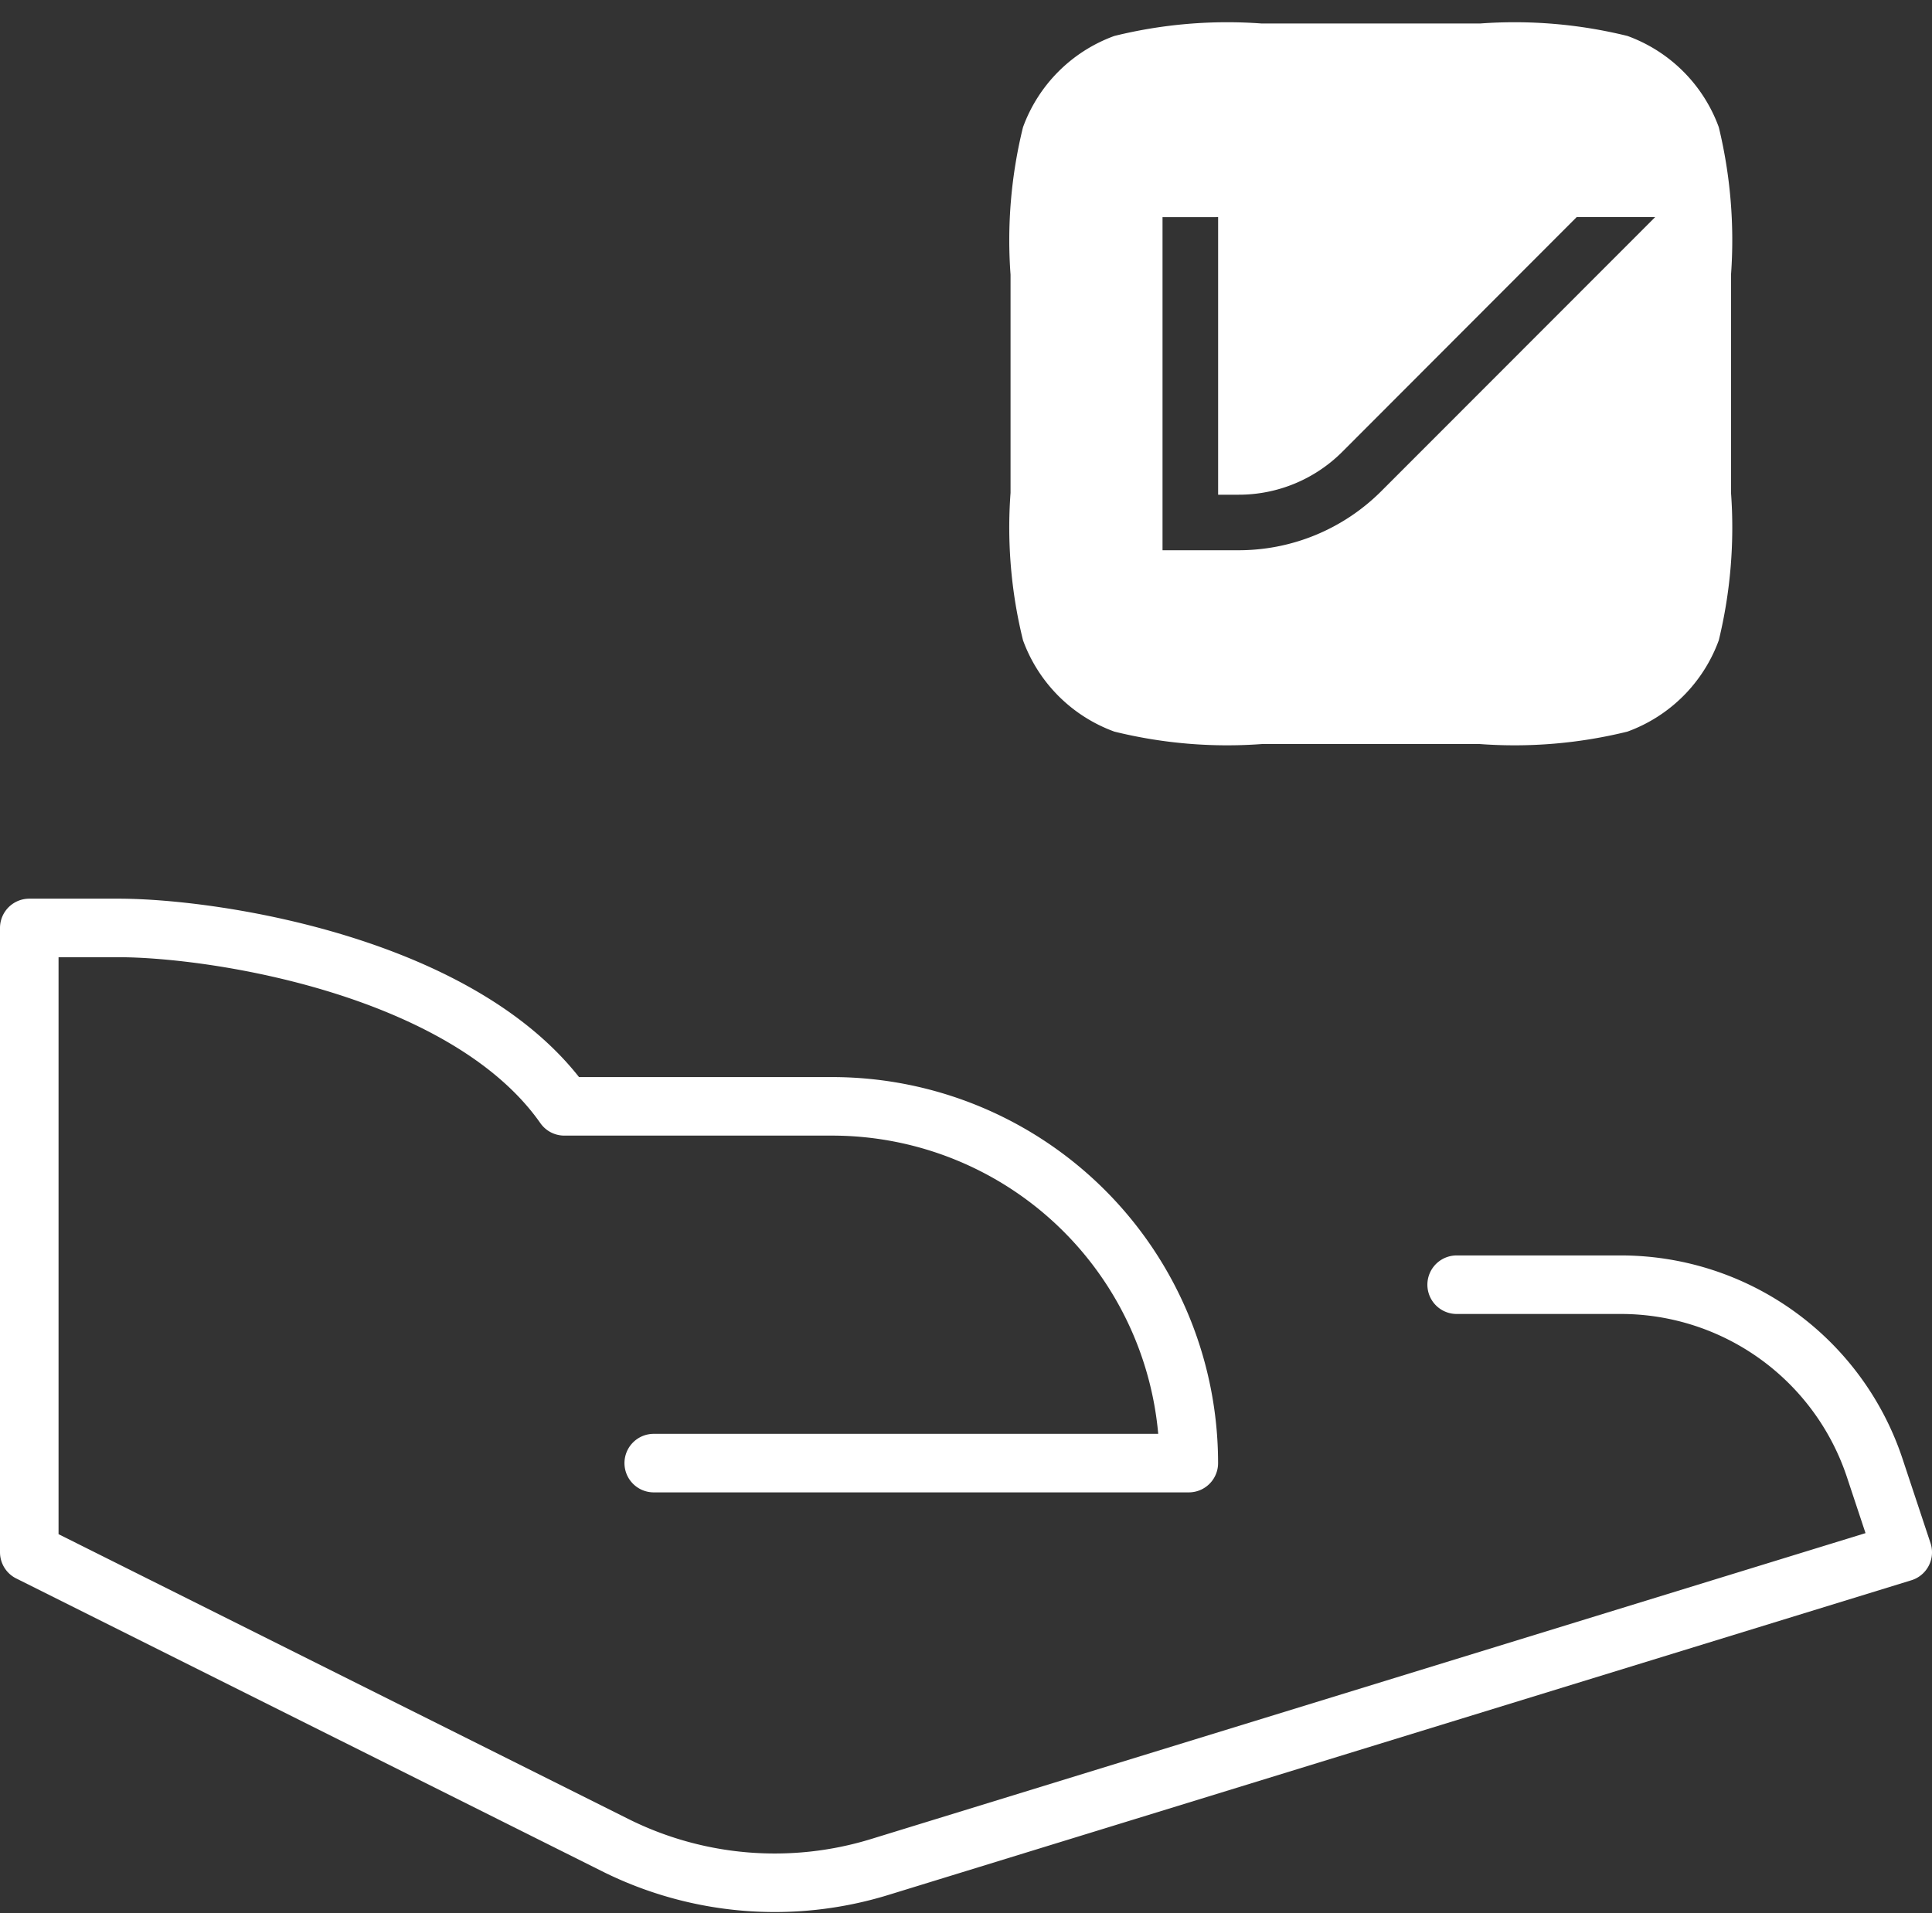
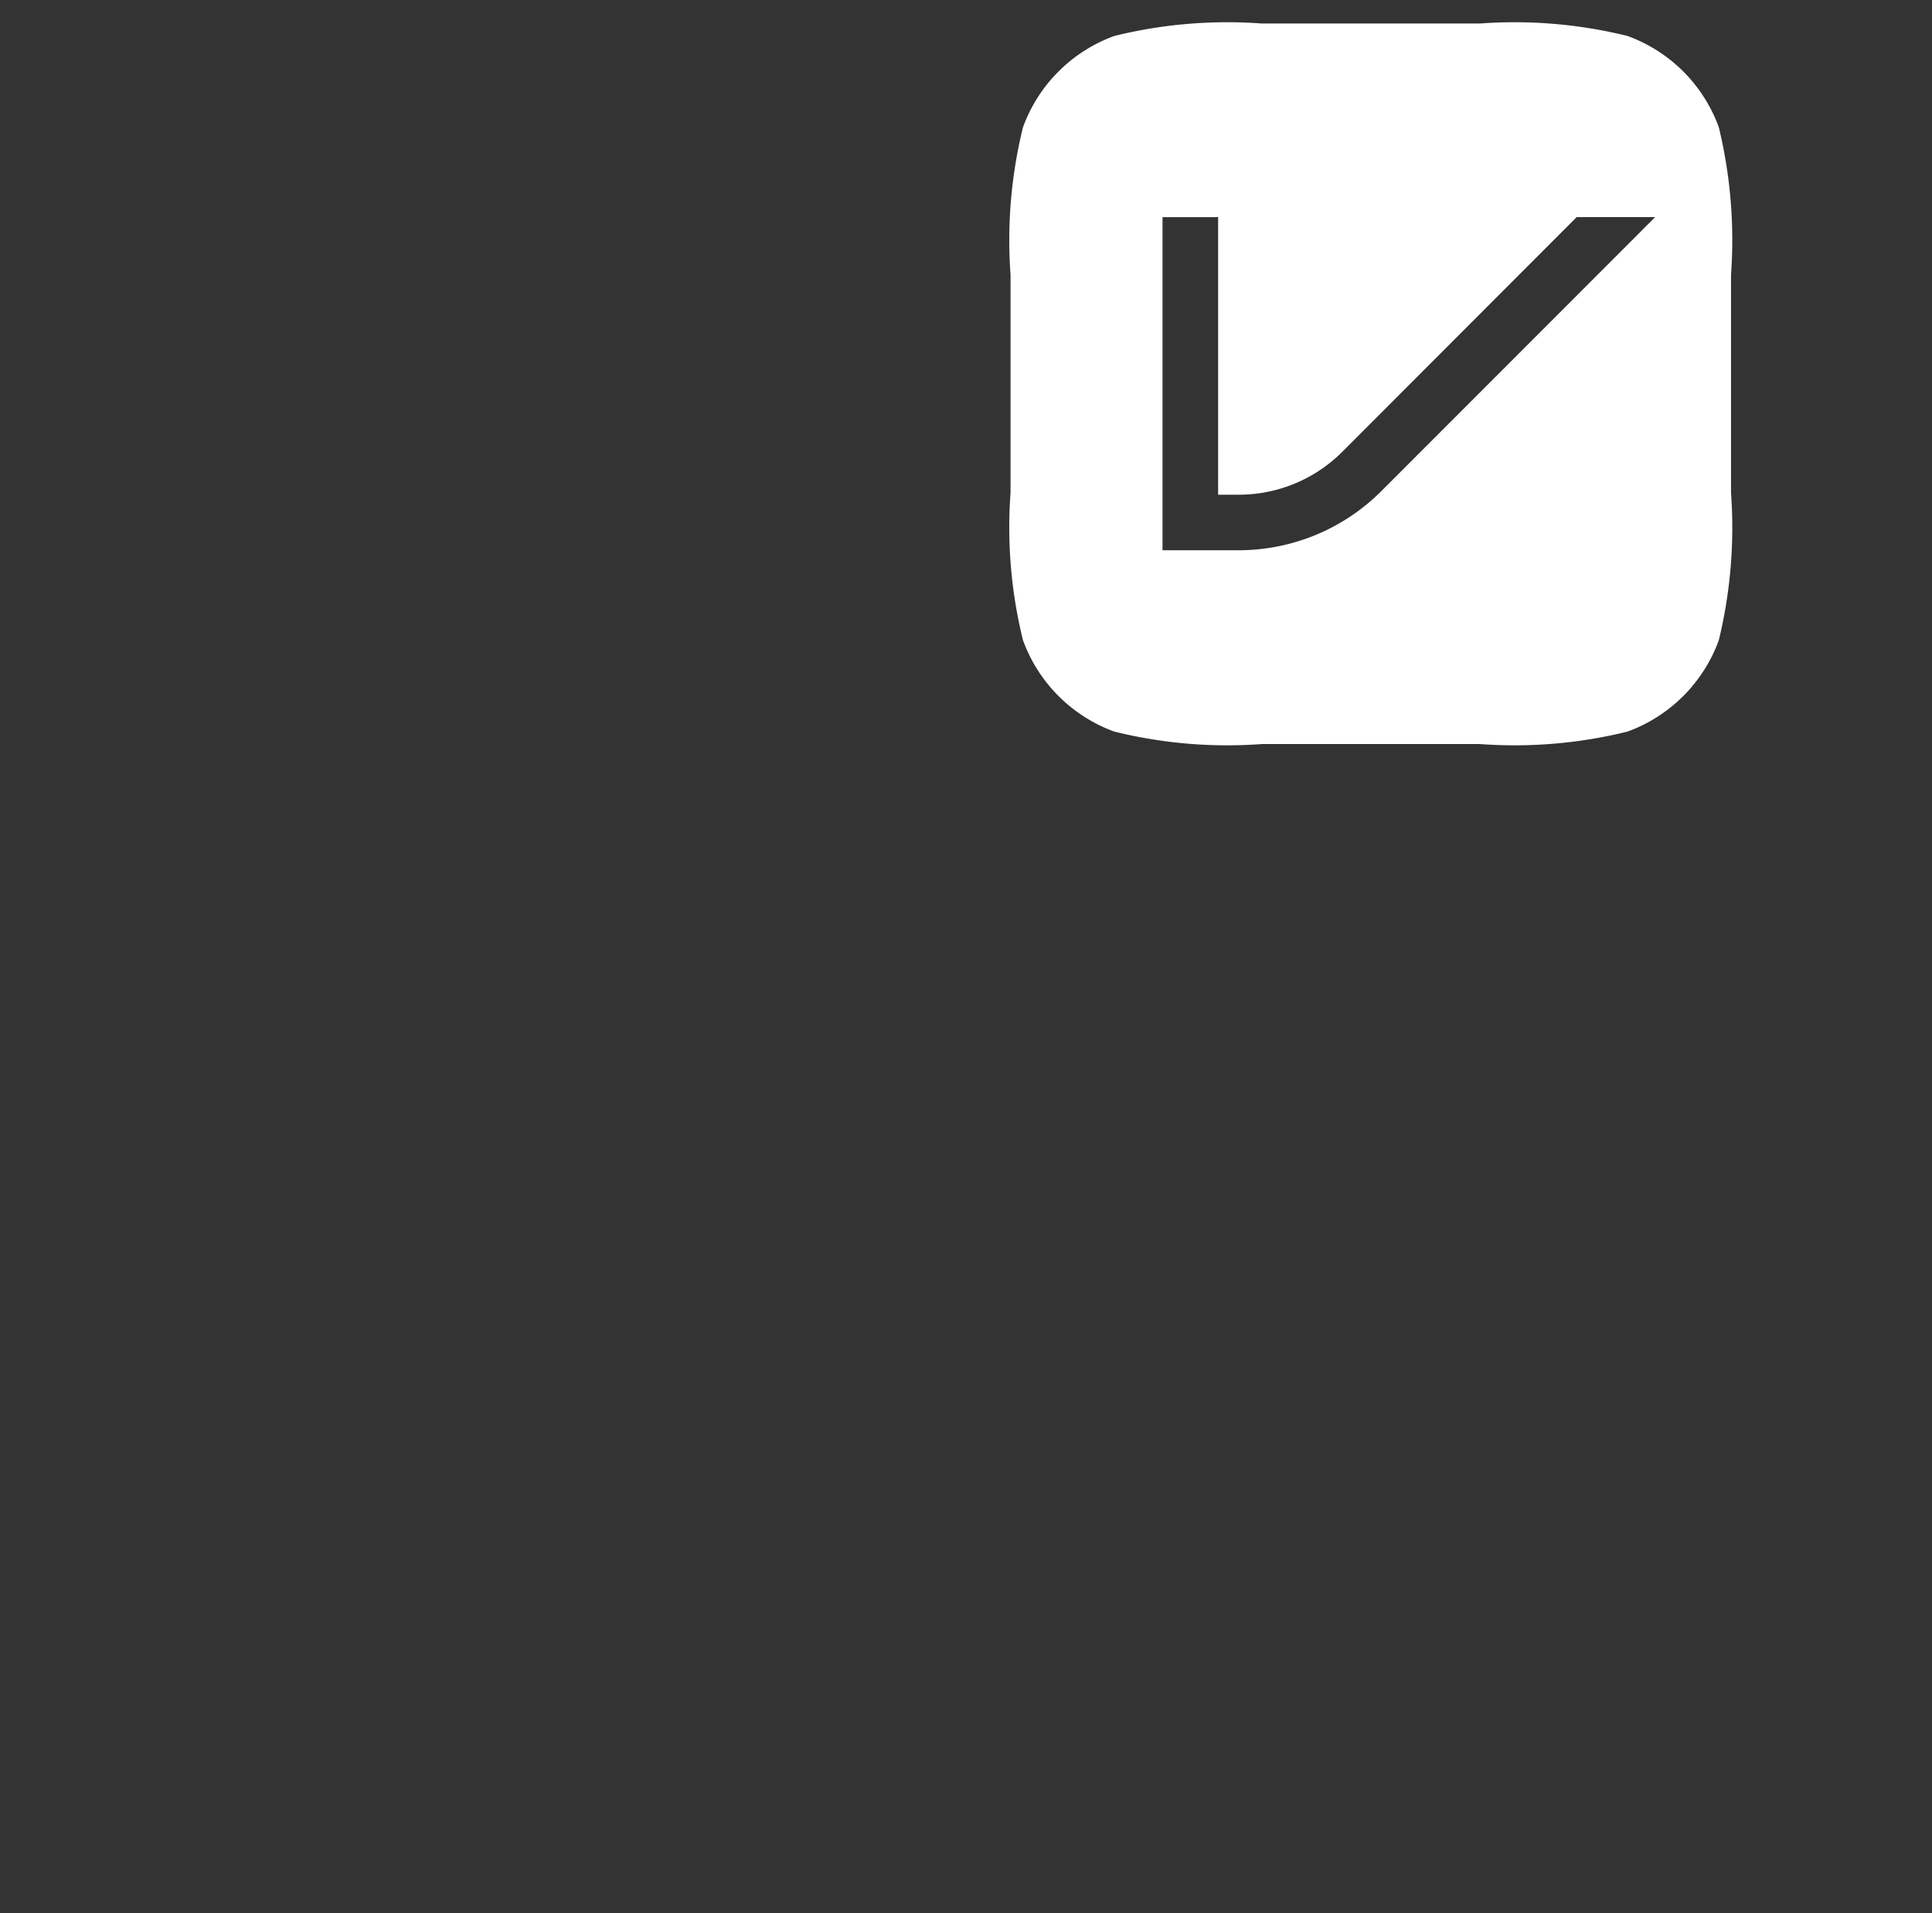
<svg xmlns="http://www.w3.org/2000/svg" width="41.25" height="40.854" viewBox="0 0 41.25 40.854">
  <rect x="0" y="0" width="41.25" height="40.854" fill="#333333" stroke="none" />
  <g id="loan" transform="translate(-0.375 -1.357)">
-     <path id="Path_11080" data-name="Path 11080" d="M31.476,19.619h3.5A5.714,5.714,0,0,1,40.4,23.526l.6,1.808L19.156,32.055a7.619,7.619,0,0,1-5.648-.469L1,25.333V12H2.9c2.1,0,7.44.834,9.524,3.81h5.714a7.619,7.619,0,0,1,7.619,7.619H14.333" transform="translate(0 9.174)" fill="none" stroke="#fff" stroke-linecap="round" stroke-linejoin="round" stroke-miterlimit="10" stroke-width="1.25" />
    <g id="Group_11574" data-name="Group 11574" transform="translate(21.952 1.86)">
      <path id="Subtraction_2" data-name="Subtraction 2" d="M11136.07,18237.387h-4.659a10.055,10.055,0,0,1-3.148-.266,3.264,3.264,0,0,1-1.95-1.951,10.029,10.029,0,0,1-.266-3.148v-4.66a10.062,10.062,0,0,1,.266-3.148,3.26,3.26,0,0,1,1.95-1.949,10.055,10.055,0,0,1,3.148-.266h4.659a10.062,10.062,0,0,1,3.149.266,3.26,3.26,0,0,1,1.95,1.949,10.243,10.243,0,0,1,.261,3.148v4.66a10.21,10.21,0,0,1-.261,3.148,3.264,3.264,0,0,1-1.95,1.951A10.062,10.062,0,0,1,11136.07,18237.387Zm-6.778-11.252h0v7.113h1.611a4.306,4.306,0,0,0,3.066-1.268l5.841-5.846h-1.676l-5,5.008a3.125,3.125,0,0,1-2.229.92h-.426v-5.928Z" transform="translate(-11126.048 -18222)" fill="#fff" stroke="rgba(0,0,0,0)" stroke-miterlimit="10" stroke-width="1" />
    </g>
  </g>
</svg>